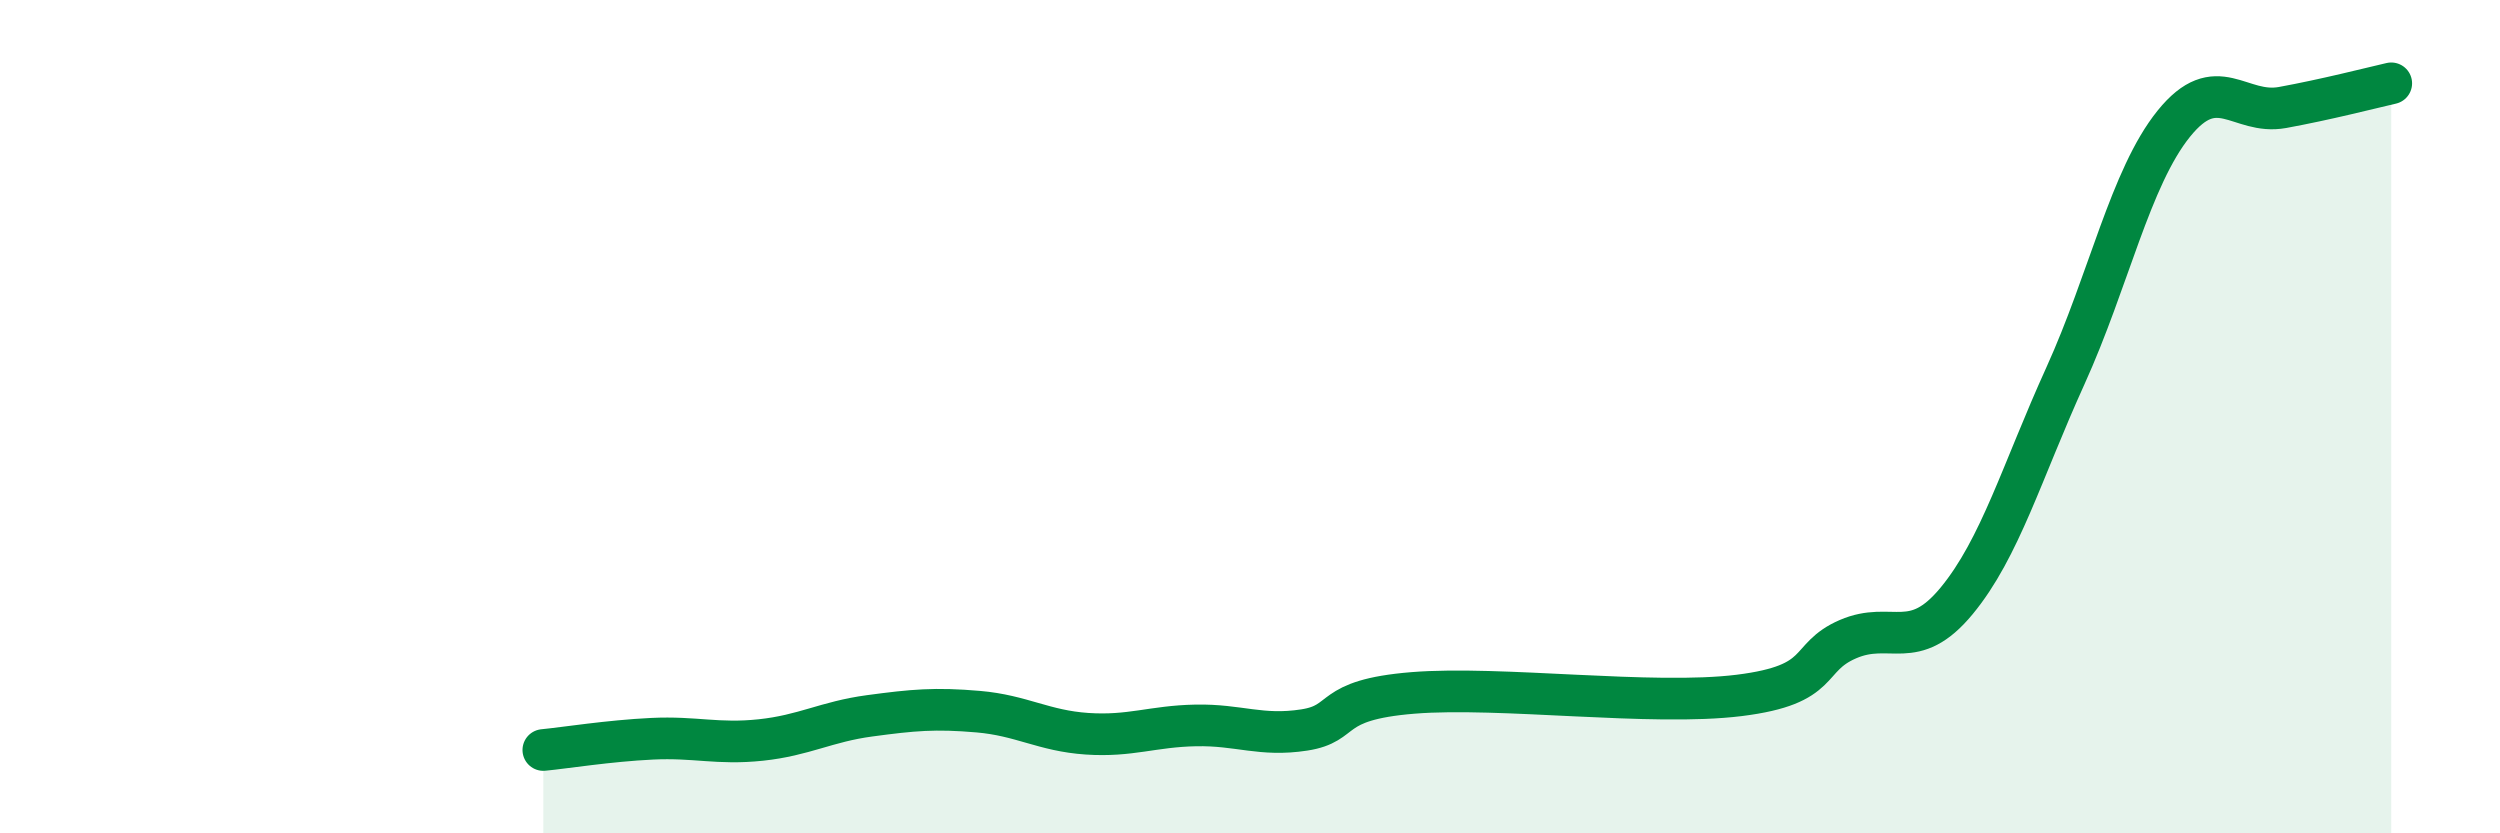
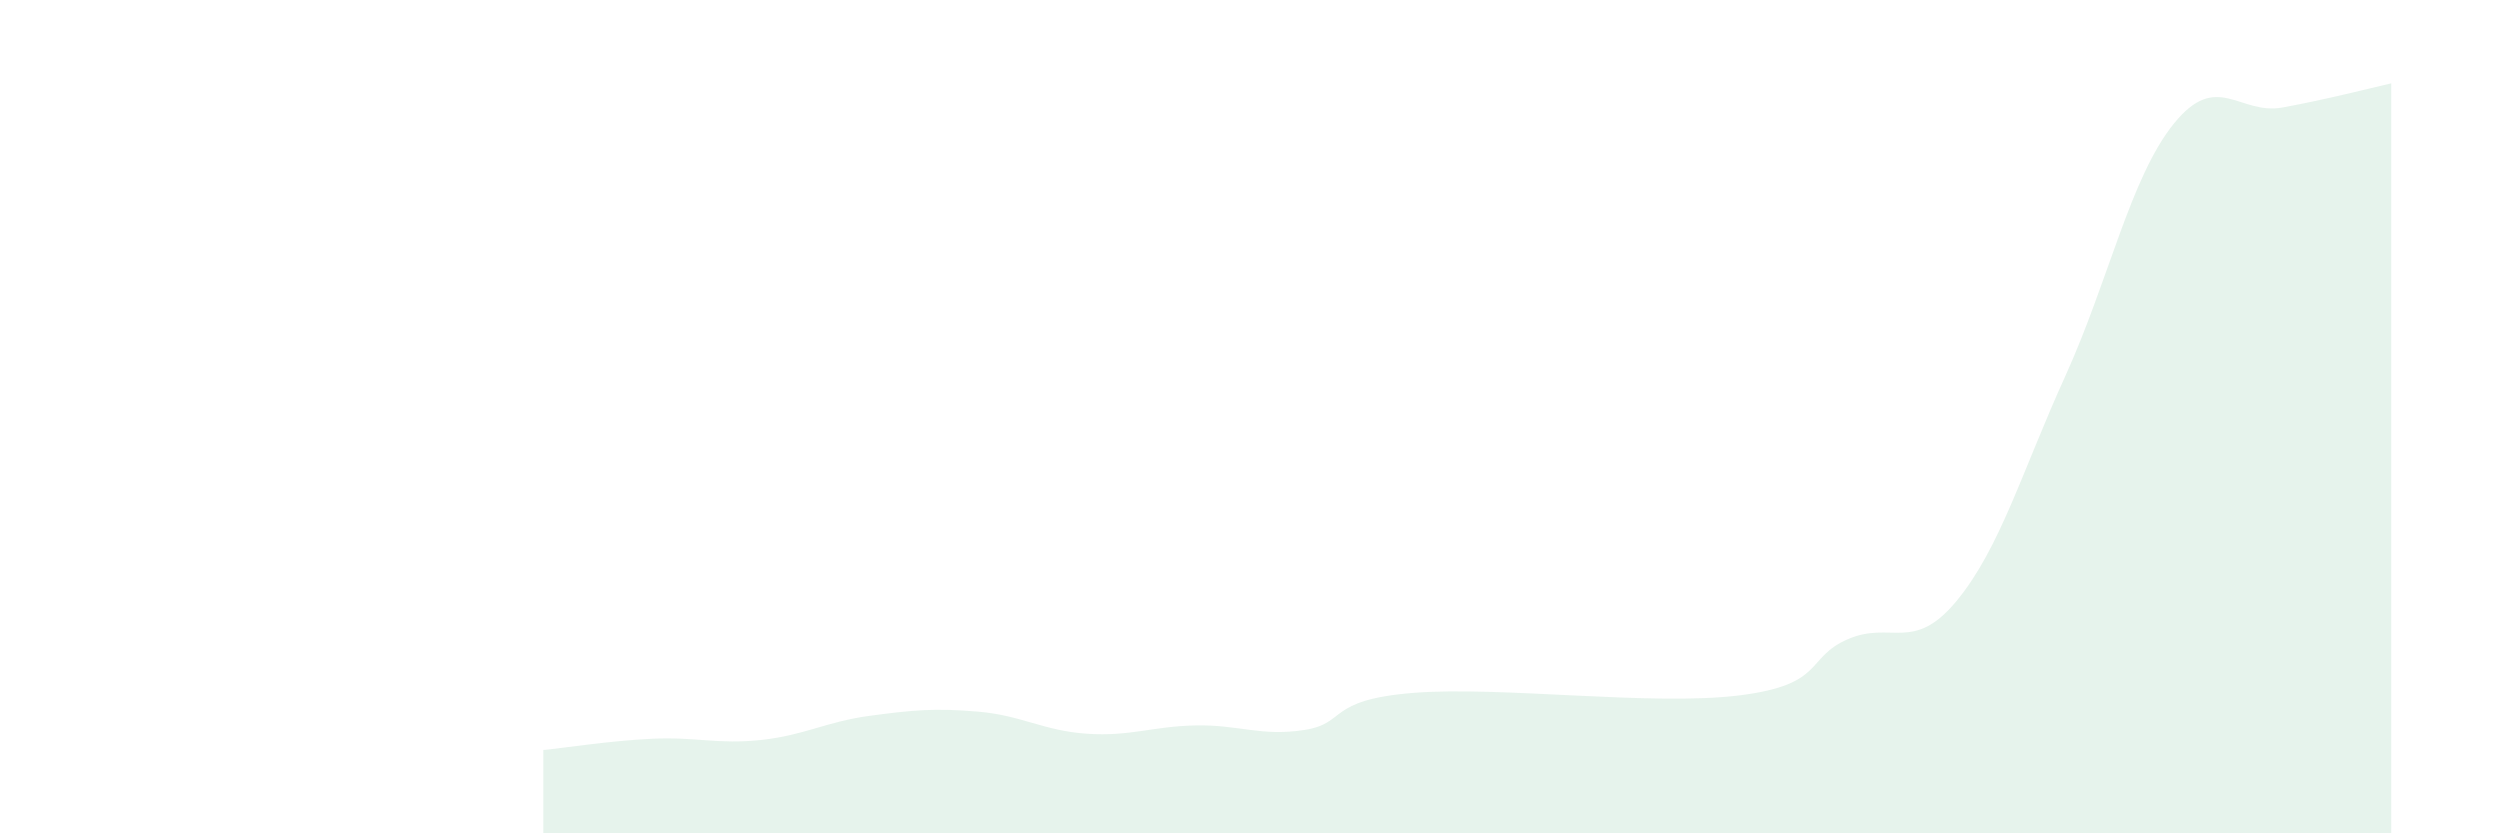
<svg xmlns="http://www.w3.org/2000/svg" width="60" height="20" viewBox="0 0 60 20">
  <path d="M 13.04,18 C 13.56,17.95 14.61,17.78 15.65,17.73 C 16.69,17.68 17.22,17.87 18.26,17.76 C 19.3,17.65 19.83,17.32 20.87,17.18 C 21.91,17.04 22.44,16.99 23.48,17.08 C 24.52,17.17 25.05,17.54 26.09,17.61 C 27.13,17.68 27.66,17.43 28.7,17.41 C 29.74,17.39 30.26,17.68 31.3,17.52 C 32.34,17.36 31.82,16.8 33.91,16.63 C 36,16.46 39.65,16.95 41.74,16.69 C 43.83,16.43 43.31,15.79 44.35,15.34 C 45.39,14.89 45.92,15.68 46.96,14.42 C 48,13.16 48.53,11.31 49.57,9.02 C 50.61,6.73 51.13,4.26 52.17,2.97 C 53.21,1.68 53.74,2.77 54.78,2.58 C 55.82,2.39 56.87,2.12 57.39,2L57.39 20L13.04 20Z" fill="#008740" opacity="0.1" stroke-linecap="round" stroke-linejoin="round" />
-   <path d="M 13.04,18 C 13.56,17.95 14.61,17.78 15.65,17.73 C 16.69,17.68 17.22,17.87 18.26,17.76 C 19.3,17.65 19.83,17.32 20.87,17.18 C 21.91,17.04 22.44,16.99 23.48,17.08 C 24.52,17.17 25.05,17.54 26.09,17.61 C 27.13,17.68 27.66,17.43 28.7,17.41 C 29.74,17.39 30.26,17.68 31.3,17.52 C 32.34,17.36 31.82,16.8 33.91,16.63 C 36,16.46 39.65,16.95 41.74,16.69 C 43.83,16.43 43.31,15.79 44.35,15.34 C 45.39,14.89 45.92,15.68 46.96,14.42 C 48,13.16 48.53,11.31 49.57,9.02 C 50.61,6.73 51.13,4.26 52.17,2.97 C 53.21,1.68 53.74,2.77 54.78,2.58 C 55.82,2.39 56.87,2.12 57.39,2" stroke="#008740" stroke-width="1" fill="none" stroke-linecap="round" stroke-linejoin="round" />
</svg>